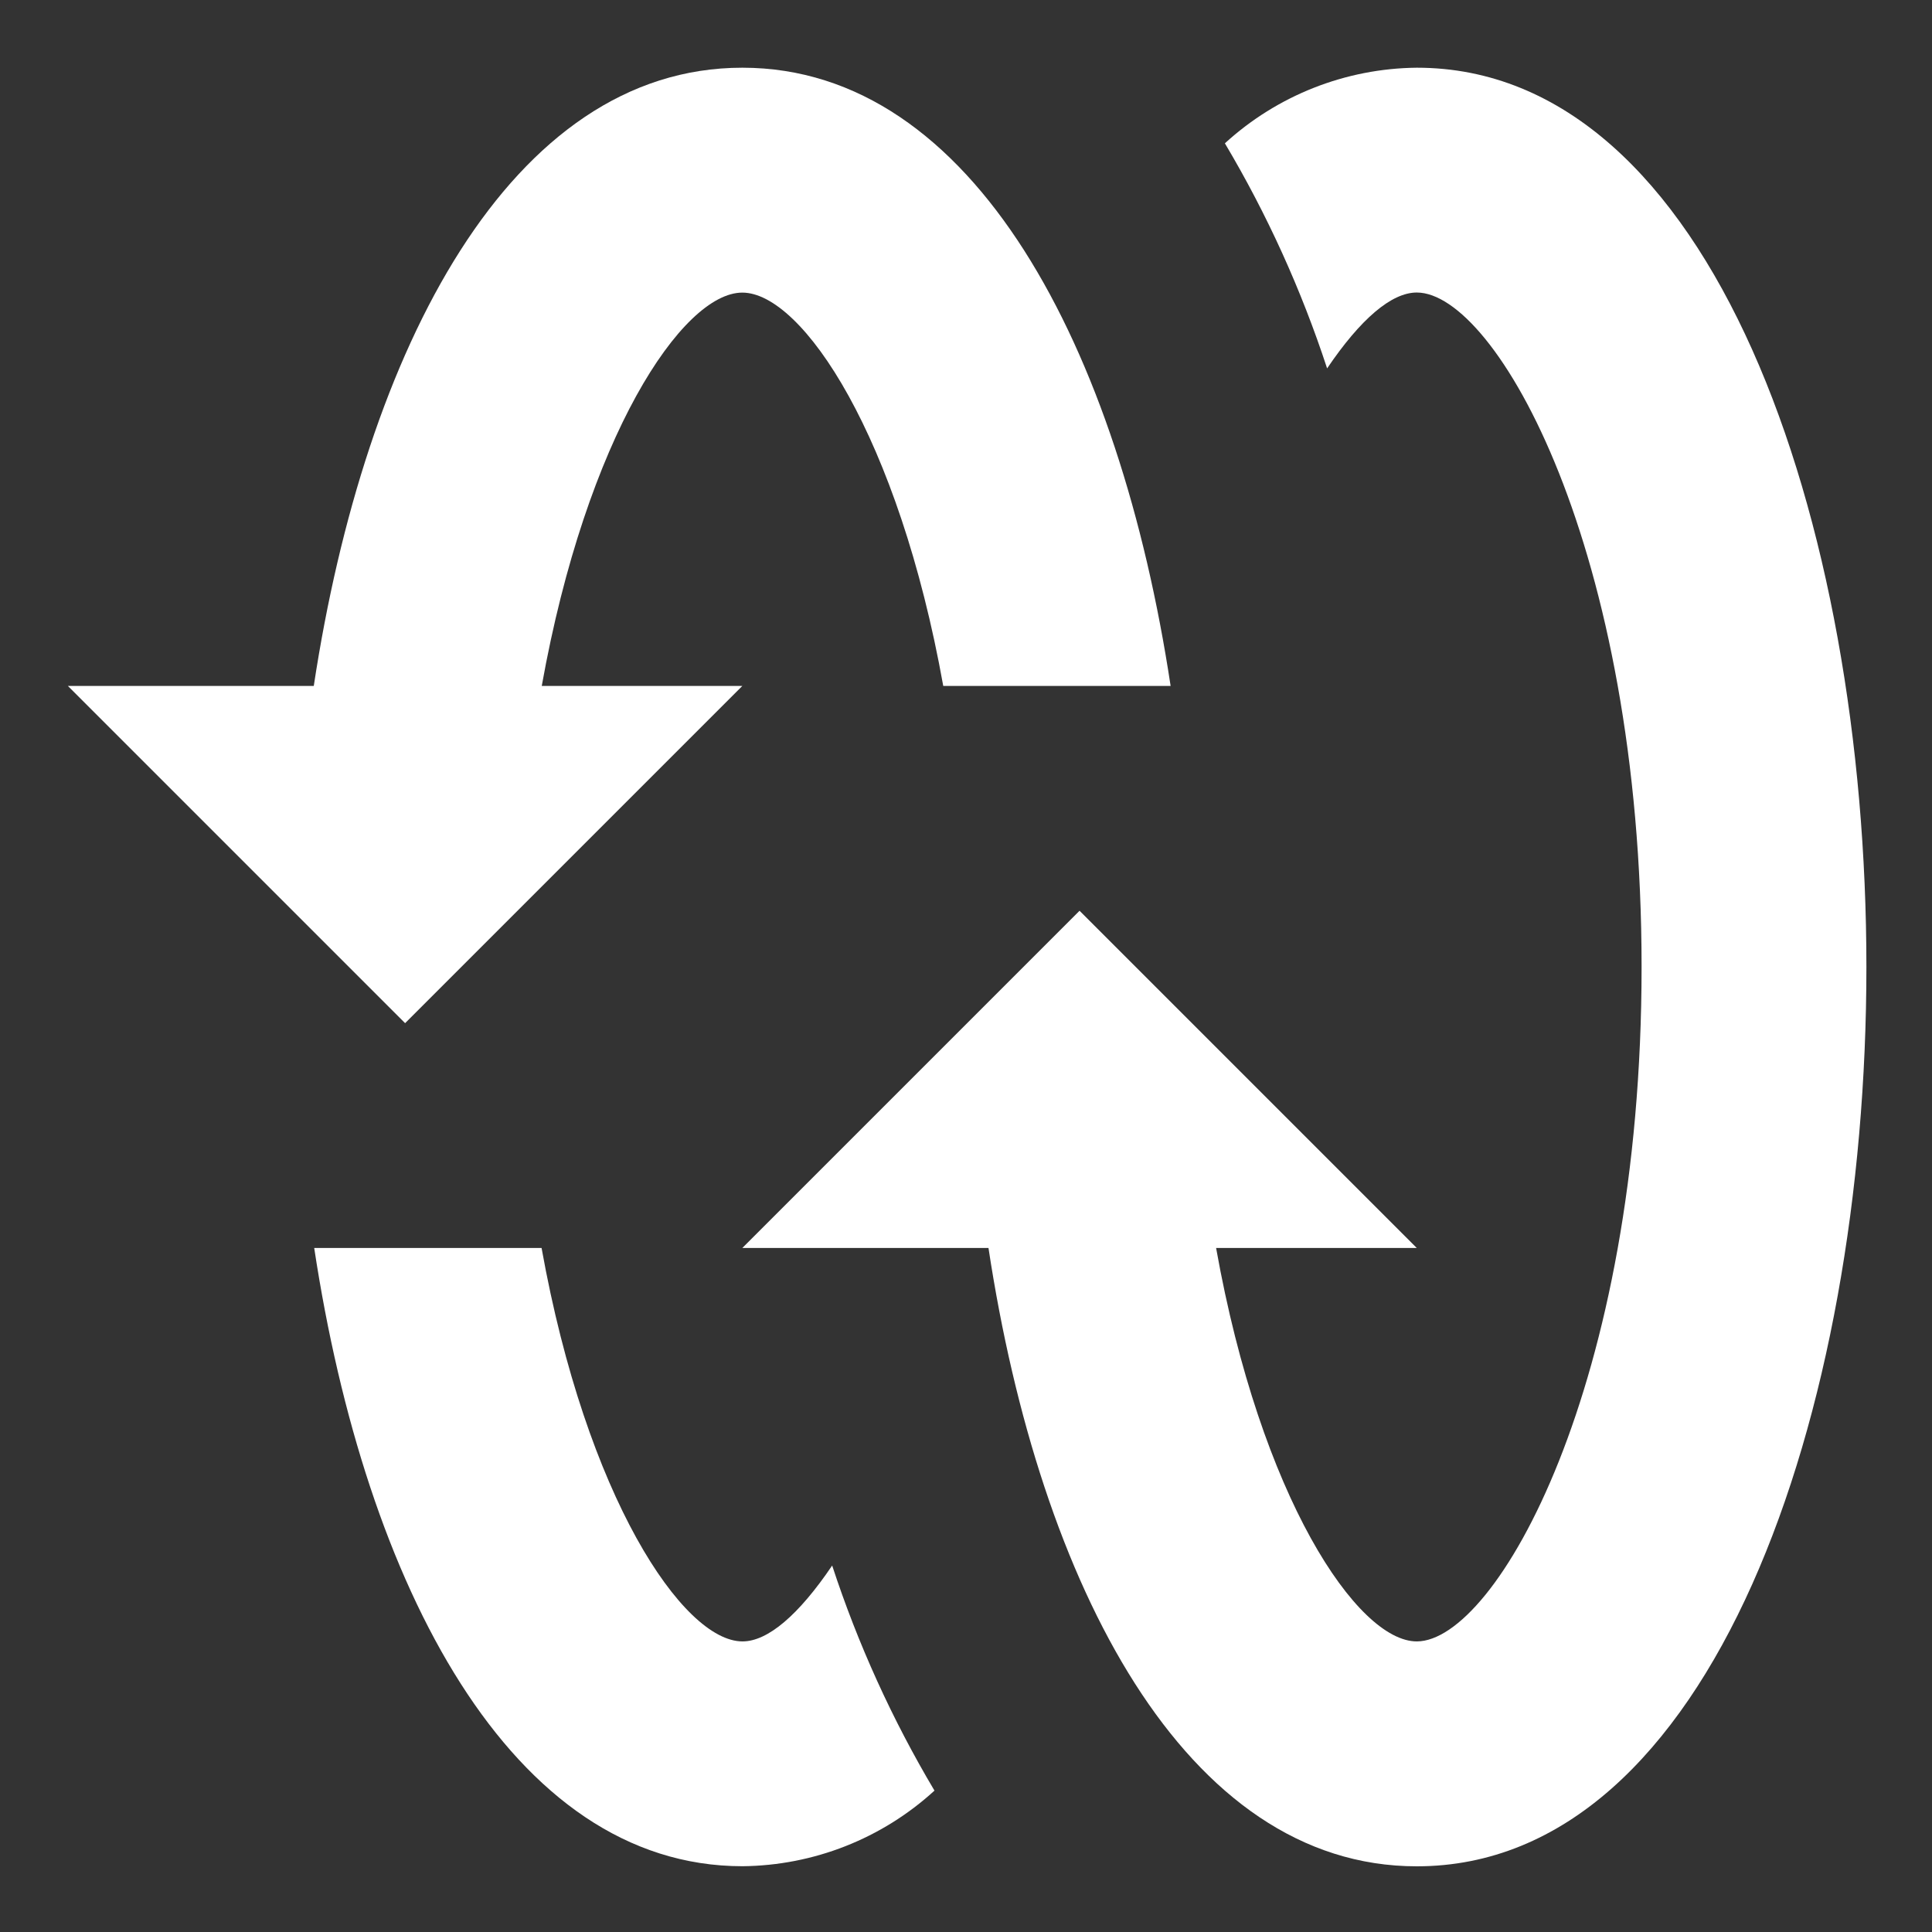
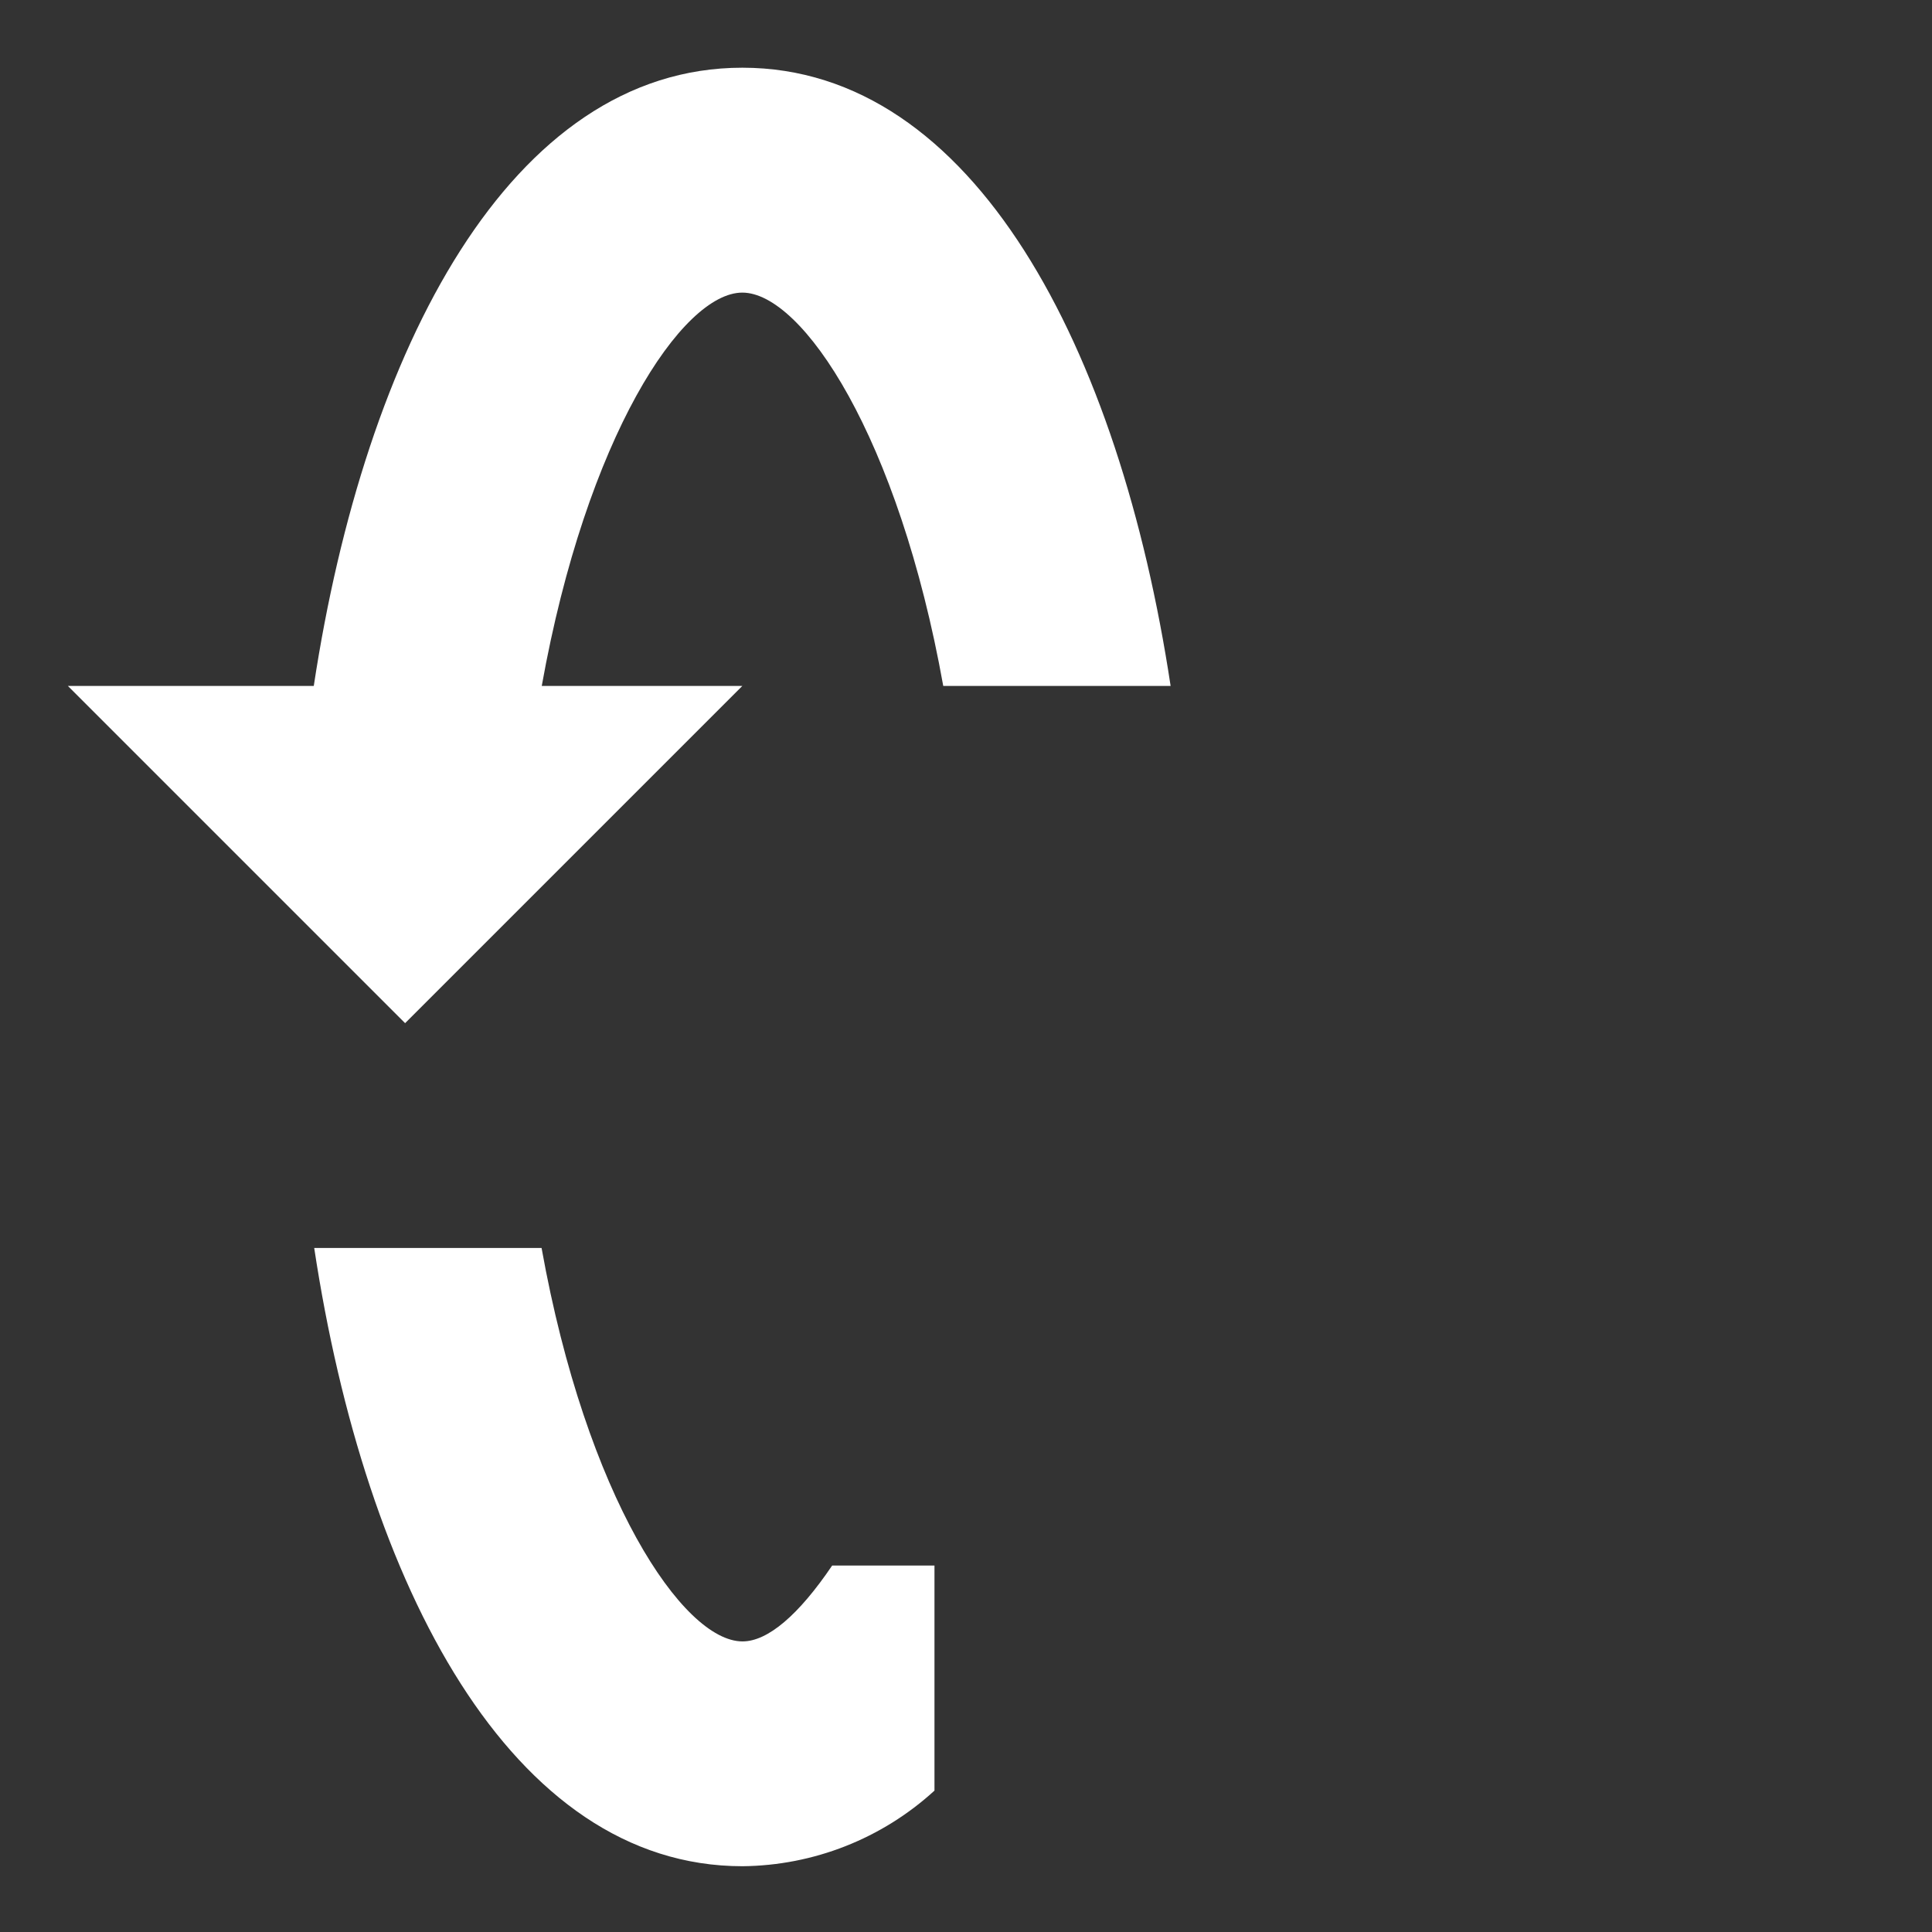
<svg xmlns="http://www.w3.org/2000/svg" width="32" height="32" viewBox="0 0 22 22" fill="none">
  <rect x="0" y="0" width="22" height="22" fill="#333333" stroke="none" />
-   <path d="M15.112 4.195C15.493 3.632 15.845 3.331 16.133 3.331C17.036 3.331 18.693 6.247 18.693 11.011C18.693 15.776 17.036 18.691 16.133 18.691C15.455 18.691 14.354 17.047 13.848 14.211H16.133L12.293 10.371L8.453 14.211H11.256C11.839 18.051 13.496 21.252 16.133 21.252C19.493 21.252 21.253 16.099 21.253 11.011C21.253 5.923 19.493 0.771 16.133 0.771C15.323 0.779 14.545 1.086 13.948 1.632C14.429 2.441 14.819 3.301 15.112 4.195L15.112 4.195Z" fill="white" />
  <path d="M6.169 7.811C6.677 4.976 7.769 3.332 8.453 3.332C9.138 3.332 10.233 4.976 10.741 7.811H13.33C12.748 3.972 11.09 0.771 8.453 0.771C5.816 0.771 4.156 3.971 3.573 7.811H0.773L4.613 11.651L8.453 7.811H6.169Z" fill="white" />
-   <path d="M9.476 17.827C9.095 18.39 8.743 18.691 8.455 18.691C7.777 18.691 6.676 17.046 6.167 14.211H3.578C4.16 18.051 5.818 21.251 8.455 21.251C9.265 21.243 10.043 20.937 10.641 20.39C10.16 19.581 9.769 18.721 9.476 17.827V17.827Z" fill="white" />
+   <path d="M9.476 17.827C9.095 18.39 8.743 18.691 8.455 18.691C7.777 18.691 6.676 17.046 6.167 14.211H3.578C4.16 18.051 5.818 21.251 8.455 21.251C9.265 21.243 10.043 20.937 10.641 20.39V17.827Z" fill="white" />
</svg>